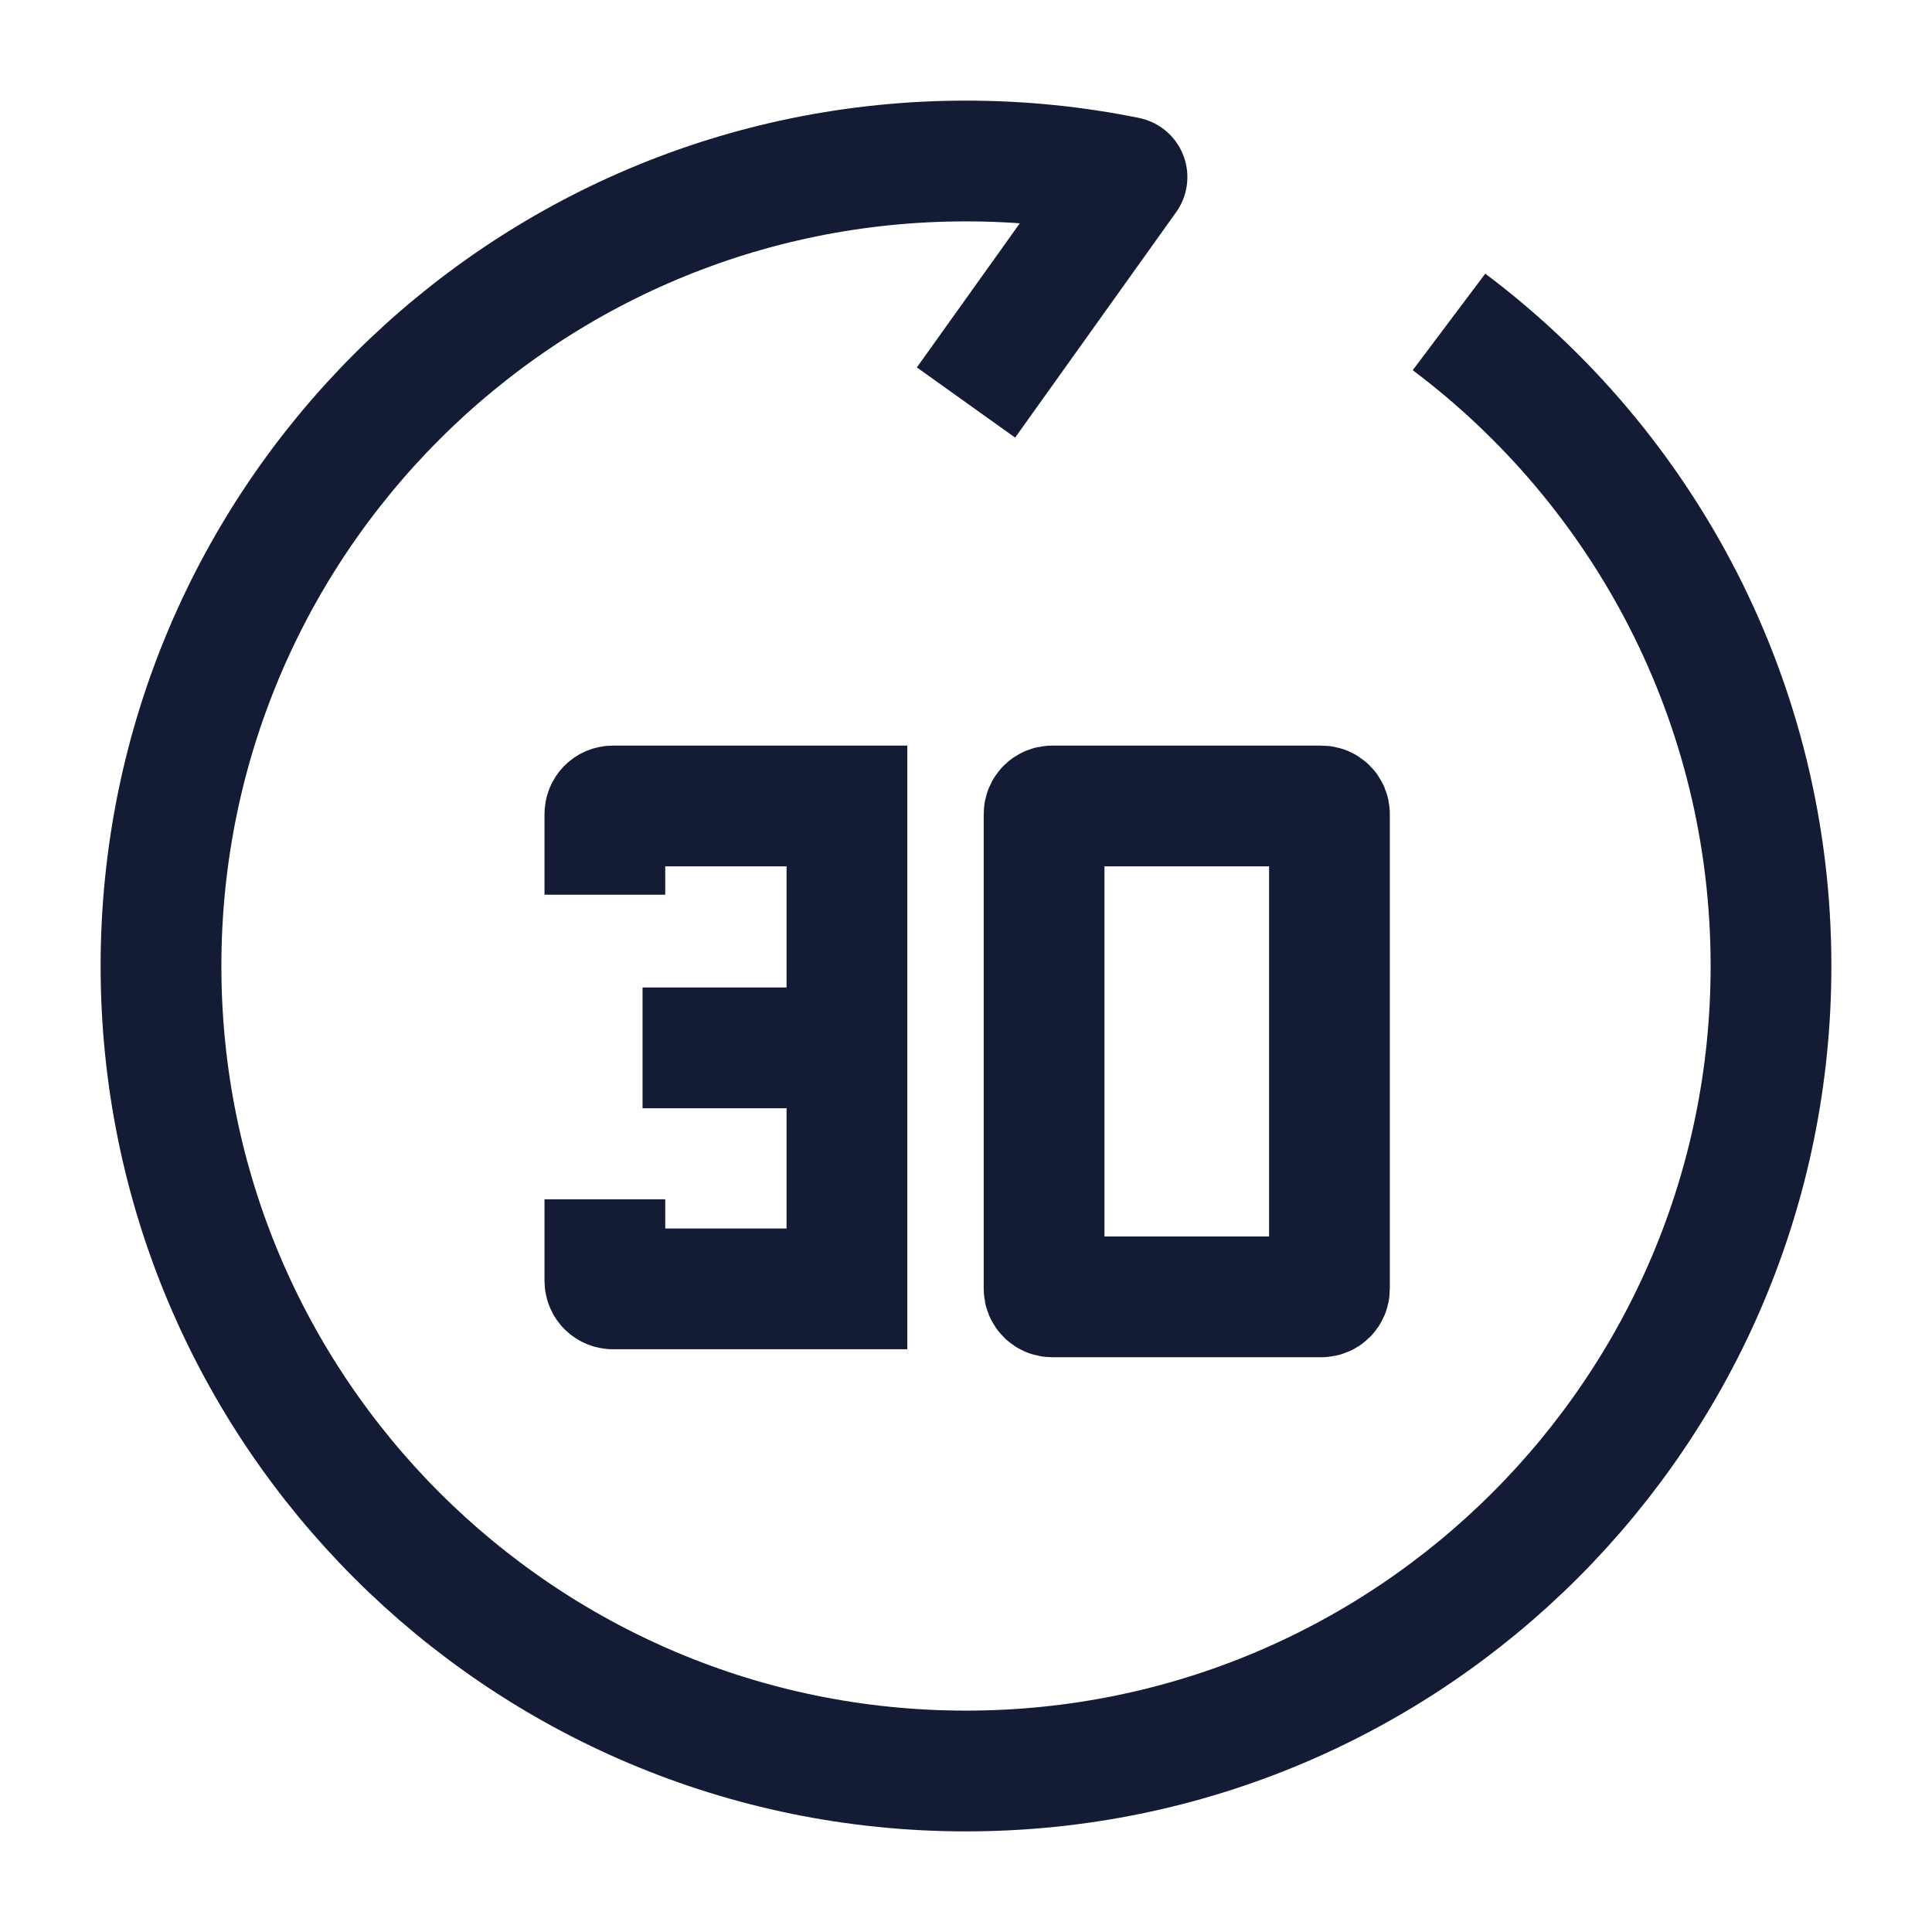
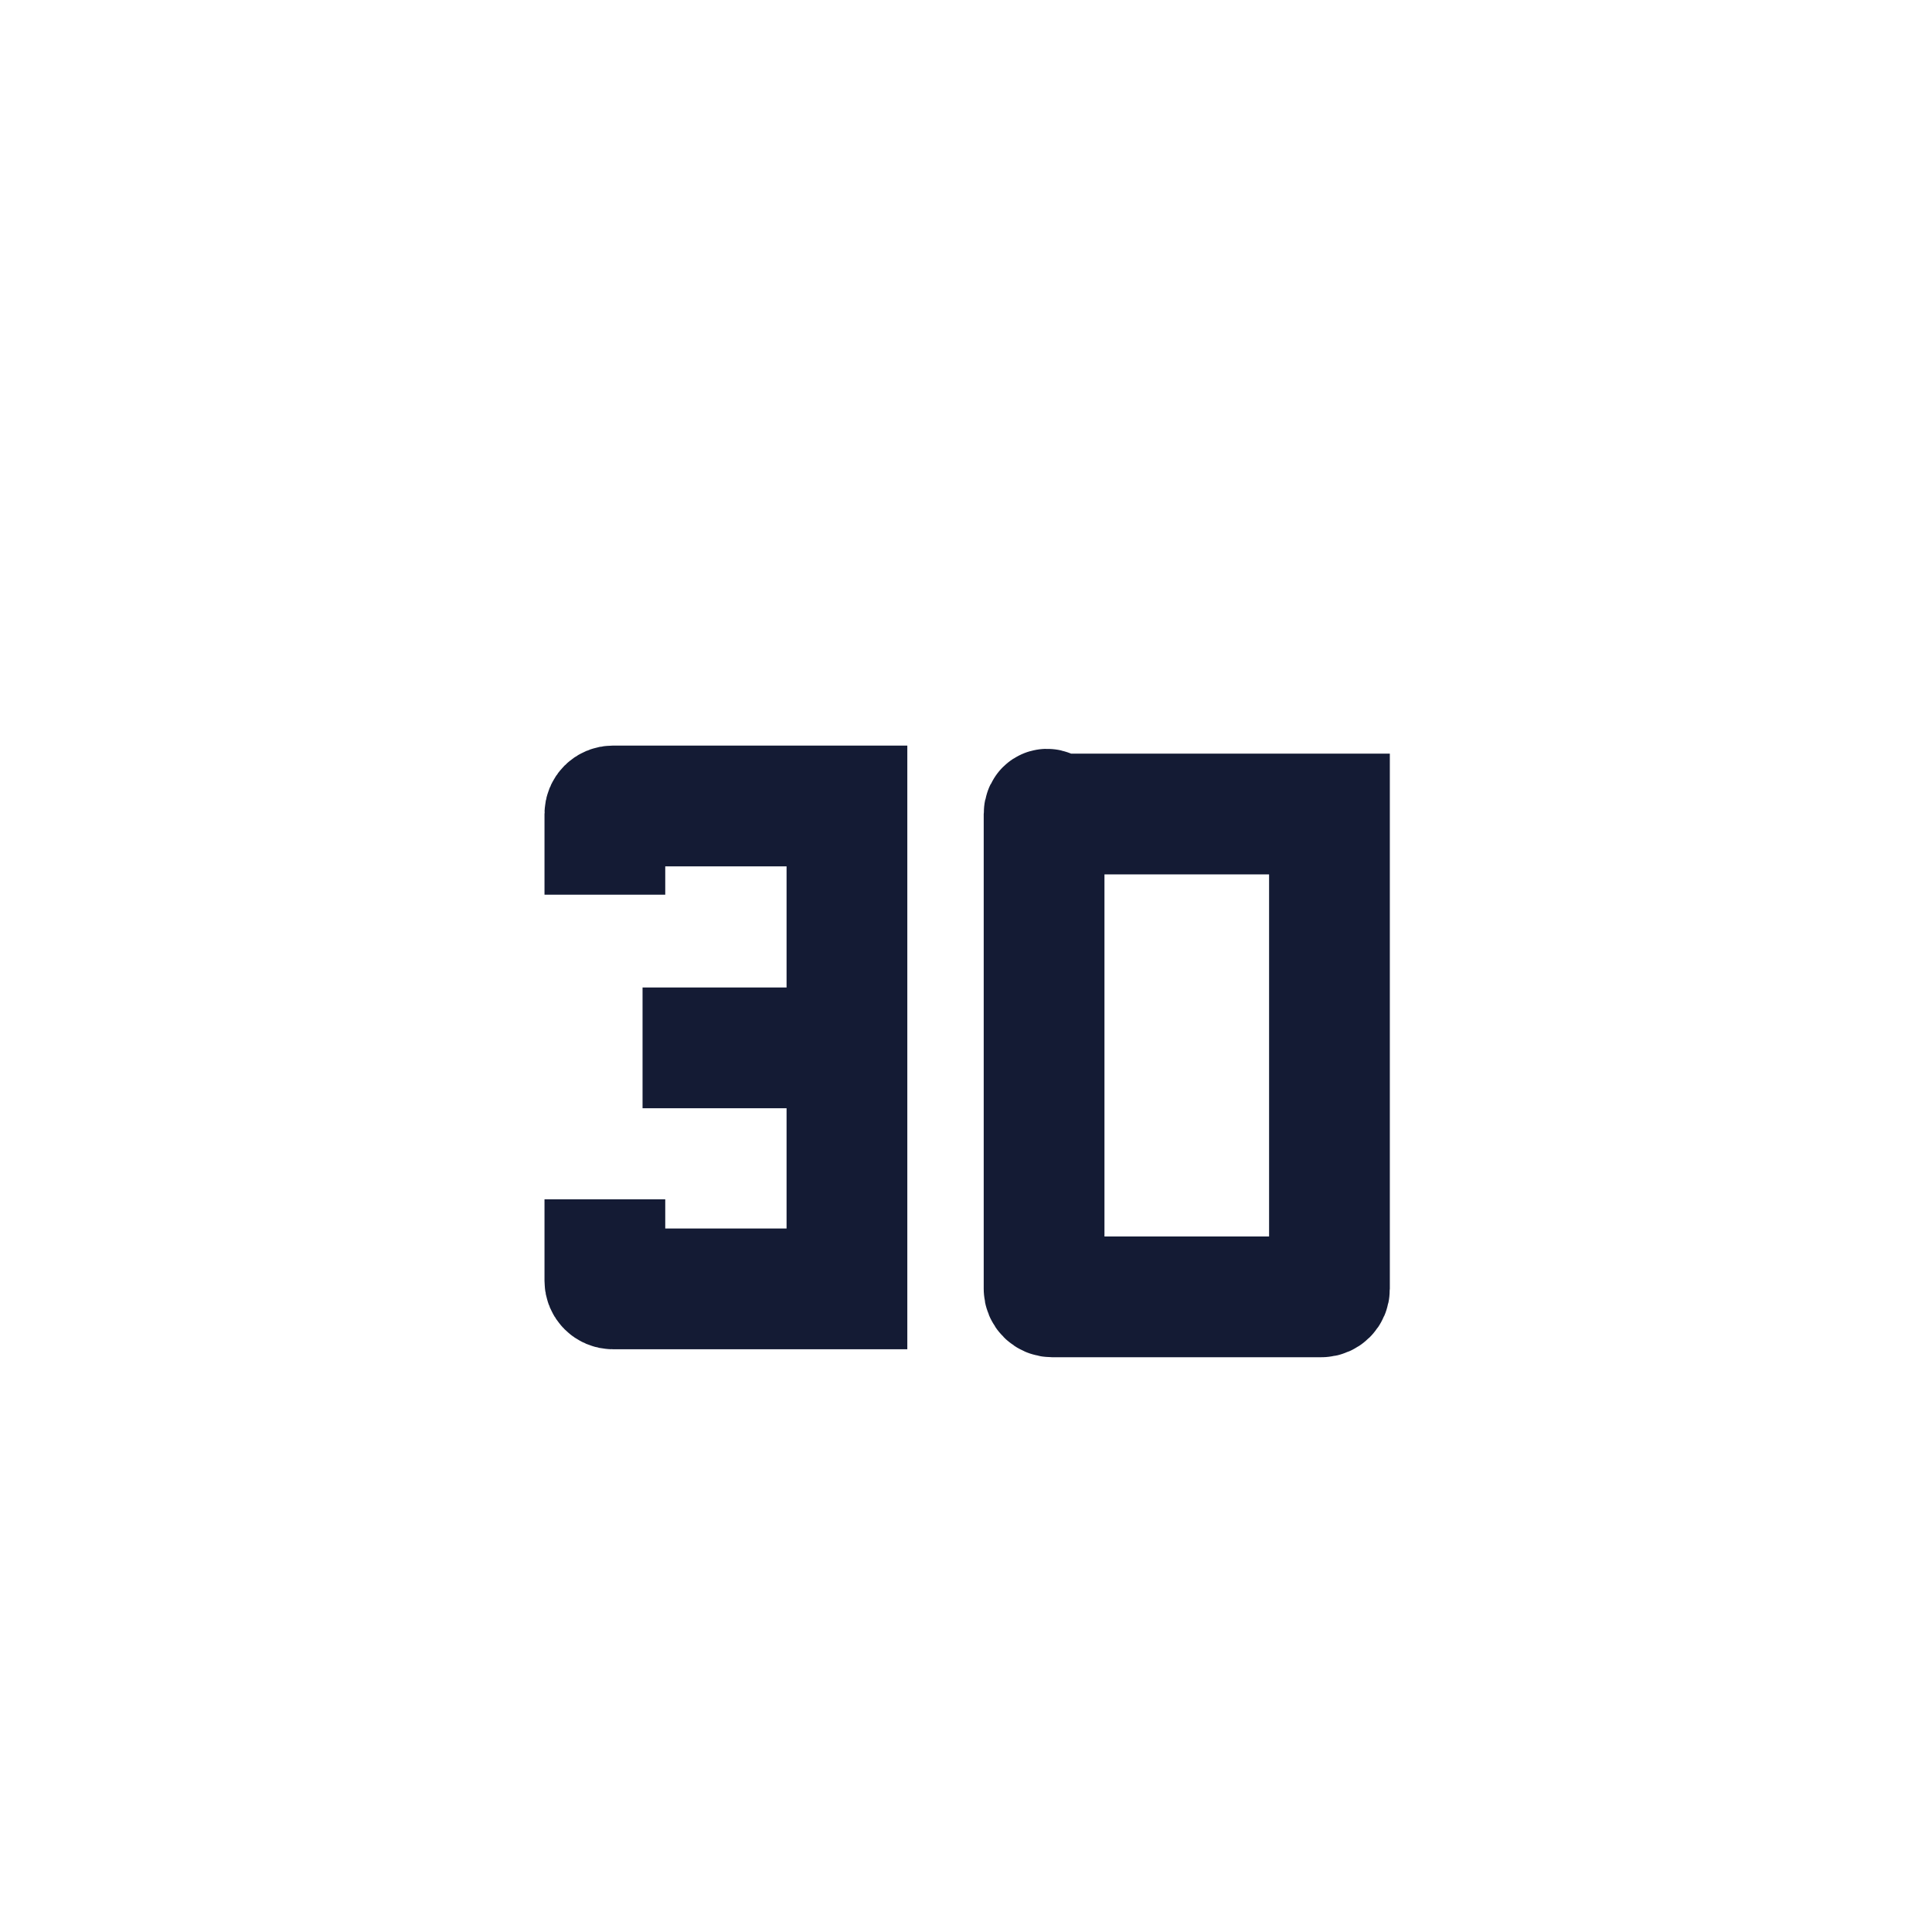
<svg xmlns="http://www.w3.org/2000/svg" width="24" height="24" viewBox="0 0 24 24" fill="none">
-   <path d="M12 5L14 2.2C13.354 2.069 12.685 2 12 2C6.477 2 2 6.477 2 12C2 17.523 6.477 22 12 22C17.523 22 22 17.523 22 12C22 8.728 20.429 5.824 18 3.999" stroke="#141B34" stroke-width="1.5" stroke-linejoin="round" />
-   <path d="M7.982 13.017H10.44M7.514 11.114V10.112C7.514 10.056 7.558 10.012 7.614 10.012H10.521V16.011H7.614C7.558 16.011 7.514 15.966 7.514 15.911V14.898M13.07 16.11H16.415C16.47 16.11 16.515 16.066 16.515 16.01V10.112C16.515 10.056 16.47 10.012 16.415 10.012H13.07C13.015 10.012 12.97 10.056 12.97 10.112V16.01C12.97 16.066 13.015 16.11 13.07 16.11Z" stroke="#141B34" stroke-width="1.5" />
+   <path d="M7.982 13.017H10.44M7.514 11.114V10.112C7.514 10.056 7.558 10.012 7.614 10.012H10.521V16.011H7.614C7.558 16.011 7.514 15.966 7.514 15.911V14.898M13.07 16.11H16.415C16.47 16.11 16.515 16.066 16.515 16.01V10.112H13.07C13.015 10.012 12.97 10.056 12.97 10.112V16.01C12.97 16.066 13.015 16.11 13.07 16.11Z" stroke="#141B34" stroke-width="1.5" />
</svg>